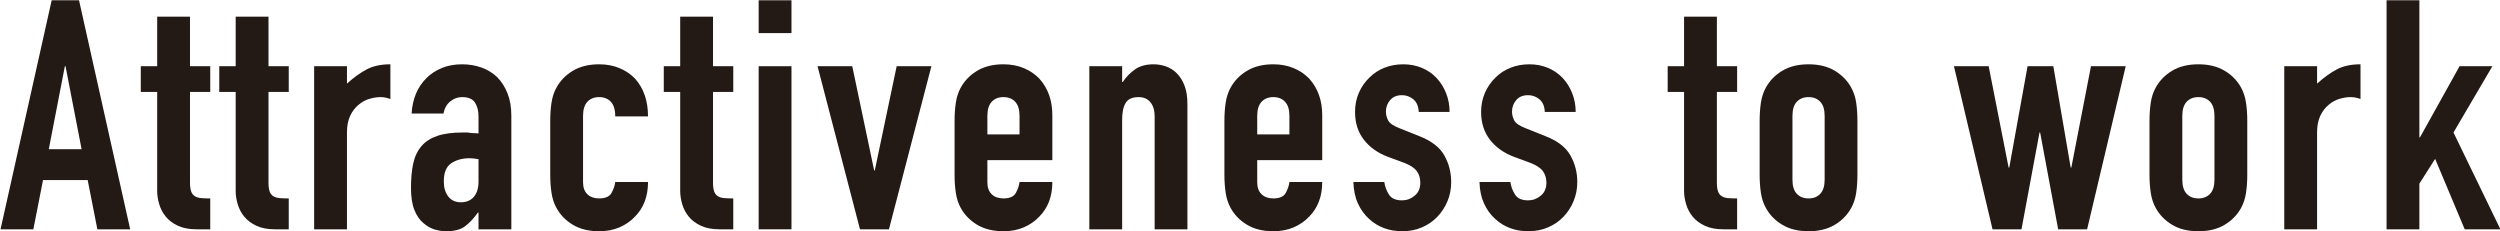
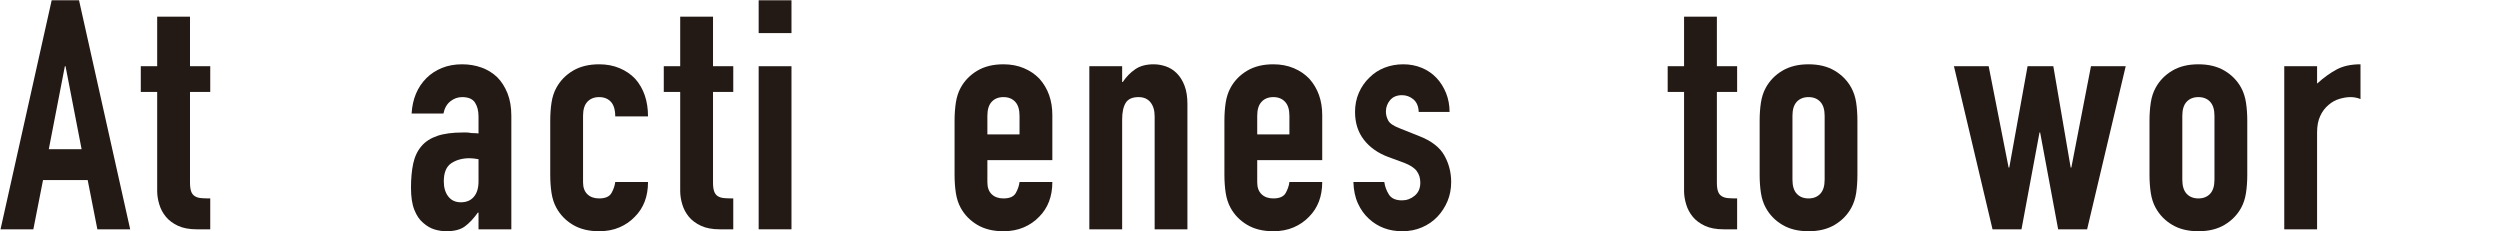
<svg xmlns="http://www.w3.org/2000/svg" width="100%" height="100%" viewBox="0 0 2670 247" xml:space="preserve" style="fill-rule:evenodd;clip-rule:evenodd;stroke-linejoin:round;stroke-miterlimit:2;">
  <g transform="matrix(1,0,0,1,-8346.55,-4195.54)">
    <g transform="matrix(4.167,0,0,4.167,1283.8,319.385)">
      <path d="M1715.84,968.447L1711.72,947.177L1711.55,947.177L1707.43,968.447L1715.84,968.447ZM1695.06,988.974L1708.17,930.277L1715.18,930.277L1728.29,988.974L1719.88,988.974L1717.4,976.361L1705.95,976.361L1703.47,988.974L1695.06,988.974Z" style="fill:rgb(35,25,21);fill-rule:nonzero;" />
    </g>
    <g transform="matrix(4.167,0,0,4.167,1283.8,319.385)">
      <path d="M1735.21,947.177L1735.21,934.481L1743.62,934.481L1743.62,947.177L1748.81,947.177L1748.81,953.772L1743.62,953.772L1743.62,976.938C1743.62,977.927 1743.72,978.698 1743.91,979.246C1744.1,979.796 1744.42,980.209 1744.86,980.483C1745.3,980.759 1745.83,980.923 1746.46,980.978C1747.1,981.033 1747.88,981.06 1748.81,981.06L1748.81,988.974L1745.35,988.974C1743.43,988.974 1741.82,988.673 1740.53,988.068C1739.24,987.463 1738.21,986.694 1737.44,985.759C1736.67,984.825 1736.1,983.768 1735.75,982.585C1735.39,981.404 1735.21,980.264 1735.21,979.164L1735.21,953.772L1731.01,953.772L1731.01,947.177L1735.21,947.177Z" style="fill:rgb(35,25,21);fill-rule:nonzero;" />
    </g>
    <g transform="matrix(4.167,0,0,4.167,1283.8,319.385)">
-       <path d="M1755.33,947.177L1755.33,934.481L1763.74,934.481L1763.74,947.177L1768.93,947.177L1768.93,953.772L1763.74,953.772L1763.74,976.938C1763.74,977.927 1763.83,978.698 1764.02,979.246C1764.22,979.796 1764.53,980.209 1764.97,980.483C1765.41,980.759 1765.95,980.923 1766.58,980.978C1767.21,981.033 1767.99,981.06 1768.93,981.06L1768.93,988.974L1765.47,988.974C1763.54,988.974 1761.93,988.673 1760.64,988.068C1759.35,987.463 1758.32,986.694 1757.55,985.759C1756.78,984.825 1756.22,983.768 1755.86,982.585C1755.5,981.404 1755.33,980.264 1755.33,979.164L1755.33,953.772L1751.12,953.772L1751.12,947.177L1755.33,947.177Z" style="fill:rgb(35,25,21);fill-rule:nonzero;" />
-     </g>
+       </g>
    <g transform="matrix(4.167,0,0,4.167,1283.8,319.385)">
-       <path d="M1775.44,988.974L1775.44,947.177L1783.85,947.177L1783.85,951.629C1785.55,950.091 1787.23,948.881 1788.88,948.001C1790.53,947.123 1792.56,946.682 1794.98,946.682L1794.98,955.586C1794.16,955.256 1793.3,955.091 1792.42,955.091C1791.54,955.091 1790.6,955.243 1789.58,955.545C1788.56,955.847 1787.64,956.356 1786.82,957.07C1785.94,957.785 1785.22,958.719 1784.68,959.873C1784.13,961.027 1783.85,962.457 1783.85,964.16L1783.85,988.974L1775.44,988.974Z" style="fill:rgb(35,25,21);fill-rule:nonzero;" />
-     </g>
+       </g>
    <g transform="matrix(4.167,0,0,4.167,1283.8,319.385)">
      <path d="M1817.57,971.002C1816.63,970.837 1815.86,970.755 1815.26,970.755C1813.45,970.755 1811.89,971.181 1810.6,972.033C1809.31,972.886 1808.67,974.438 1808.67,976.691C1808.67,978.285 1809.05,979.576 1809.82,980.565C1810.59,981.555 1811.66,982.049 1813.03,982.049C1814.46,982.049 1815.58,981.583 1816.37,980.648C1817.17,979.714 1817.57,978.395 1817.57,976.691L1817.57,971.002ZM1817.57,988.974L1817.57,984.687L1817.4,984.687C1816.3,986.227 1815.19,987.408 1814.07,988.232C1812.94,989.057 1811.36,989.469 1809.32,989.469C1808.34,989.469 1807.33,989.317 1806.32,989.016C1805.3,988.714 1804.32,988.15 1803.39,987.326C1802.45,986.557 1801.7,985.444 1801.12,983.987C1800.54,982.531 1800.26,980.648 1800.26,978.34C1800.26,975.977 1800.45,973.902 1800.83,972.115C1801.22,970.33 1801.93,968.832 1802.98,967.622C1803.97,966.468 1805.31,965.602 1807.02,965.025C1808.72,964.448 1810.89,964.16 1813.53,964.16L1814.44,964.16C1814.77,964.16 1815.07,964.188 1815.34,964.242C1815.62,964.298 1815.95,964.325 1816.33,964.325C1816.72,964.325 1817.13,964.353 1817.57,964.407L1817.57,960.038C1817.57,958.609 1817.27,957.428 1816.66,956.493C1816.06,955.559 1814.96,955.091 1813.36,955.091C1812.26,955.091 1811.26,955.449 1810.36,956.163C1809.45,956.878 1808.86,957.923 1808.58,959.296L1800.42,959.296C1800.64,955.559 1801.91,952.536 1804.21,950.227C1805.31,949.128 1806.63,948.263 1808.17,947.63C1809.71,946.999 1811.44,946.682 1813.36,946.682C1815.12,946.682 1816.77,946.958 1818.31,947.507C1819.85,948.057 1821.2,948.881 1822.35,949.98C1823.45,951.08 1824.33,952.453 1824.99,954.102C1825.65,955.751 1825.98,957.675 1825.98,959.873L1825.98,988.974L1817.57,988.974Z" style="fill:rgb(35,25,21);fill-rule:nonzero;" />
    </g>
    <g transform="matrix(4.167,0,0,4.167,1283.8,319.385)">
      <path d="M1844.36,976.938C1844.36,978.257 1844.73,979.275 1845.47,979.988C1846.22,980.703 1847.22,981.06 1848.48,981.06C1850.08,981.06 1851.13,980.594 1851.66,979.659C1852.18,978.725 1852.5,977.791 1852.61,976.856L1861.01,976.856C1861.01,980.538 1859.89,983.506 1857.63,985.759C1856.53,986.913 1855.22,987.82 1853.68,988.48C1852.14,989.139 1850.41,989.469 1848.48,989.469C1845.85,989.469 1843.61,988.92 1841.76,987.82C1839.92,986.721 1838.51,985.265 1837.52,983.451C1836.91,982.352 1836.5,981.088 1836.28,979.659C1836.06,978.23 1835.95,976.664 1835.95,974.959L1835.95,961.192C1835.95,959.489 1836.06,957.923 1836.28,956.493C1836.5,955.064 1836.91,953.8 1837.52,952.7C1838.51,950.887 1839.92,949.431 1841.76,948.331C1843.61,947.232 1845.85,946.682 1848.48,946.682C1850.41,946.682 1852.15,947.012 1853.72,947.672C1855.29,948.331 1856.62,949.238 1857.72,950.392C1859.91,952.865 1861.01,956.08 1861.01,960.038L1852.61,960.038C1852.61,958.335 1852.23,957.084 1851.49,956.287C1850.75,955.491 1849.75,955.091 1848.48,955.091C1847.22,955.091 1846.22,955.491 1845.47,956.287C1844.73,957.084 1844.36,958.279 1844.36,959.873L1844.36,976.938Z" style="fill:rgb(35,25,21);fill-rule:nonzero;" />
    </g>
    <g transform="matrix(4.167,0,0,4.167,1283.8,319.385)">
      <path d="M1869.26,947.177L1869.26,934.481L1877.67,934.481L1877.67,947.177L1882.86,947.177L1882.86,953.772L1877.67,953.772L1877.67,976.938C1877.67,977.927 1877.76,978.698 1877.96,979.246C1878.15,979.796 1878.46,980.209 1878.9,980.483C1879.34,980.759 1879.88,980.923 1880.51,980.978C1881.14,981.033 1881.93,981.06 1882.86,981.06L1882.86,988.974L1879.4,988.974C1877.47,988.974 1875.87,988.673 1874.58,988.068C1873.28,987.463 1872.25,986.694 1871.48,985.759C1870.71,984.825 1870.15,983.768 1869.79,982.585C1869.44,981.404 1869.26,980.264 1869.26,979.164L1869.26,953.772L1865.05,953.772L1865.05,947.177L1869.26,947.177Z" style="fill:rgb(35,25,21);fill-rule:nonzero;" />
    </g>
    <g transform="matrix(4.167,0,0,4.167,1283.8,319.385)">
      <path d="M1889.37,988.974L1889.37,947.177L1897.78,947.177L1897.78,988.974L1889.37,988.974ZM1889.37,938.685L1889.37,930.277L1897.78,930.277L1897.78,938.685L1889.37,938.685Z" style="fill:rgb(35,25,21);fill-rule:nonzero;" />
    </g>
    <g transform="matrix(4.167,0,0,4.167,1283.8,319.385)">
-       <path d="M1933.64,947.177L1922.76,988.974L1915.34,988.974L1904.46,947.177L1913.36,947.177L1918.97,973.888L1919.13,973.888L1924.74,947.177L1933.64,947.177Z" style="fill:rgb(35,25,21);fill-rule:nonzero;" />
-     </g>
+       </g>
    <g transform="matrix(4.167,0,0,4.167,1283.8,319.385)">
      <path d="M1947.99,964.654L1956.23,964.654L1956.23,959.873C1956.23,958.279 1955.86,957.084 1955.12,956.287C1954.38,955.491 1953.37,955.091 1952.11,955.091C1950.84,955.091 1949.84,955.491 1949.1,956.287C1948.36,957.084 1947.99,958.279 1947.99,959.873L1947.99,964.654ZM1964.64,971.25L1947.99,971.25L1947.99,976.938C1947.99,978.257 1948.36,979.275 1949.1,979.988C1949.84,980.703 1950.84,981.06 1952.11,981.06C1953.7,981.06 1954.76,980.594 1955.28,979.659C1955.8,978.725 1956.12,977.791 1956.23,976.856L1964.64,976.856C1964.64,980.538 1963.51,983.506 1961.26,985.759C1960.16,986.913 1958.84,987.82 1957.3,988.48C1955.76,989.139 1954.03,989.469 1952.11,989.469C1949.47,989.469 1947.23,988.92 1945.39,987.82C1943.55,986.721 1942.13,985.265 1941.14,983.451C1940.54,982.352 1940.13,981.088 1939.91,979.659C1939.69,978.23 1939.58,976.664 1939.58,974.959L1939.58,961.192C1939.58,959.489 1939.69,957.923 1939.91,956.493C1940.13,955.064 1940.54,953.8 1941.14,952.7C1942.13,950.887 1943.55,949.431 1945.39,948.331C1947.23,947.232 1949.47,946.682 1952.11,946.682C1954.03,946.682 1955.78,947.012 1957.34,947.672C1958.91,948.331 1960.24,949.238 1961.34,950.392C1963.54,952.865 1964.64,955.971 1964.64,959.708L1964.64,971.25Z" style="fill:rgb(35,25,21);fill-rule:nonzero;" />
    </g>
    <g transform="matrix(4.167,0,0,4.167,1283.8,319.385)">
      <path d="M1974.12,988.974L1974.12,947.177L1982.53,947.177L1982.53,951.216L1982.69,951.216C1983.57,949.897 1984.63,948.813 1985.87,947.96C1987.1,947.109 1988.68,946.682 1990.61,946.682C1991.65,946.682 1992.7,946.861 1993.74,947.218C1994.78,947.576 1995.72,948.166 1996.54,948.991C1997.37,949.815 1998.03,950.874 1998.52,952.165C1999.02,953.457 1999.26,955.037 1999.26,956.905L1999.26,988.974L1990.86,988.974L1990.86,960.038C1990.86,958.5 1990.5,957.29 1989.78,956.41C1989.07,955.532 1988.05,955.091 1986.73,955.091C1985.14,955.091 1984.04,955.586 1983.44,956.575C1982.83,957.564 1982.53,958.994 1982.53,960.862L1982.53,988.974L1974.12,988.974Z" style="fill:rgb(35,25,21);fill-rule:nonzero;" />
    </g>
    <g transform="matrix(4.167,0,0,4.167,1283.8,319.385)">
      <path d="M2017.15,964.654L2025.4,964.654L2025.4,959.873C2025.4,958.279 2025.03,957.084 2024.28,956.287C2023.54,955.491 2022.54,955.091 2021.28,955.091C2020.01,955.091 2019.01,955.491 2018.27,956.287C2017.52,957.084 2017.15,958.279 2017.15,959.873L2017.15,964.654ZM2033.81,971.25L2017.15,971.25L2017.15,976.938C2017.15,978.257 2017.52,979.275 2018.27,979.988C2019.01,980.703 2020.01,981.06 2021.28,981.06C2022.87,981.06 2023.93,980.594 2024.45,979.659C2024.97,978.725 2025.29,977.791 2025.4,976.856L2033.81,976.856C2033.81,980.538 2032.68,983.506 2030.43,985.759C2029.33,986.913 2028.01,987.82 2026.47,988.48C2024.93,989.139 2023.2,989.469 2021.28,989.469C2018.64,989.469 2016.4,988.92 2014.56,987.82C2012.71,986.721 2011.3,985.265 2010.31,983.451C2009.71,982.352 2009.29,981.088 2009.07,979.659C2008.85,978.23 2008.74,976.664 2008.74,974.959L2008.74,961.192C2008.74,959.489 2008.85,957.923 2009.07,956.493C2009.29,955.064 2009.71,953.8 2010.31,952.7C2011.3,950.887 2012.71,949.431 2014.56,948.331C2016.4,947.232 2018.64,946.682 2021.28,946.682C2023.2,946.682 2024.94,947.012 2026.51,947.672C2028.08,948.331 2029.41,949.238 2030.51,950.392C2032.71,952.865 2033.81,955.971 2033.81,959.708L2033.81,971.25Z" style="fill:rgb(35,25,21);fill-rule:nonzero;" />
    </g>
    <g transform="matrix(4.167,0,0,4.167,1283.8,319.385)">
      <path d="M2058.54,958.883C2058.48,957.455 2058.03,956.383 2057.18,955.668C2056.33,954.955 2055.35,954.597 2054.25,954.597C2052.93,954.597 2051.92,955.023 2051.2,955.874C2050.49,956.727 2050.13,957.702 2050.13,958.801C2050.13,959.571 2050.32,960.326 2050.71,961.068C2051.09,961.81 2052.08,962.484 2053.67,963.088L2058.62,965.067C2061.75,966.276 2063.91,967.925 2065.09,970.013C2066.27,972.102 2066.86,974.382 2066.86,976.856C2066.86,978.615 2066.55,980.25 2065.92,981.761C2065.28,983.273 2064.42,984.605 2063.32,985.759C2062.22,986.913 2060.9,987.82 2059.36,988.48C2057.82,989.139 2056.15,989.469 2054.33,989.469C2050.93,989.469 2048.07,988.397 2045.76,986.254C2044.61,985.21 2043.67,983.904 2042.96,982.338C2042.24,980.772 2041.86,978.945 2041.8,976.856L2049.72,976.856C2049.88,978.01 2050.28,979.081 2050.91,980.071C2051.54,981.06 2052.66,981.555 2054.25,981.555C2055.46,981.555 2056.55,981.157 2057.51,980.359C2058.47,979.563 2058.95,978.45 2058.95,977.02C2058.95,975.866 2058.65,974.877 2058.04,974.053C2057.44,973.228 2056.34,972.515 2054.75,971.909L2050.71,970.425C2048.07,969.436 2045.99,967.966 2044.48,966.015C2042.97,964.064 2042.22,961.686 2042.22,958.883C2042.22,957.125 2042.54,955.491 2043.2,953.978C2043.86,952.467 2044.77,951.162 2045.93,950.062C2047.02,948.964 2048.32,948.125 2049.8,947.548C2051.28,946.971 2052.88,946.682 2054.58,946.682C2056.28,946.682 2057.86,946.985 2059.32,947.589C2060.78,948.194 2062.03,949.046 2063.07,950.145C2064.12,951.245 2064.94,952.55 2065.55,954.061C2066.15,955.573 2066.45,957.181 2066.45,958.883L2058.54,958.883Z" style="fill:rgb(35,25,21);fill-rule:nonzero;" />
    </g>
    <g transform="matrix(4.167,0,0,4.167,1283.8,319.385)">
-       <path d="M2090.85,958.883C2090.8,957.455 2090.35,956.383 2089.49,955.668C2088.64,954.955 2087.67,954.597 2086.57,954.597C2085.25,954.597 2084.23,955.023 2083.52,955.874C2082.8,956.727 2082.45,957.702 2082.45,958.801C2082.45,959.571 2082.64,960.326 2083.02,961.068C2083.41,961.81 2084.4,962.484 2085.99,963.088L2090.94,965.067C2094.07,966.276 2096.23,967.925 2097.41,970.013C2098.59,972.102 2099.18,974.382 2099.18,976.856C2099.18,978.615 2098.86,980.25 2098.23,981.761C2097.6,983.273 2096.74,984.605 2095.64,985.759C2094.54,986.913 2093.22,987.82 2091.68,988.48C2090.14,989.139 2088.46,989.469 2086.65,989.469C2083.24,989.469 2080.38,988.397 2078.08,986.254C2076.92,985.21 2075.99,983.904 2075.27,982.338C2074.56,980.772 2074.17,978.945 2074.12,976.856L2082.03,976.856C2082.2,978.01 2082.6,979.081 2083.23,980.071C2083.86,981.06 2084.97,981.555 2086.57,981.555C2087.78,981.555 2088.86,981.157 2089.82,980.359C2090.79,979.563 2091.27,978.45 2091.27,977.02C2091.27,975.866 2090.96,974.877 2090.36,974.053C2089.75,973.228 2088.66,972.515 2087.06,971.909L2083.02,970.425C2080.38,969.436 2078.31,967.966 2076.8,966.015C2075.29,964.064 2074.53,961.686 2074.53,958.883C2074.53,957.125 2074.86,955.491 2075.52,953.978C2076.18,952.467 2077.09,951.162 2078.24,950.062C2079.34,948.964 2080.63,948.125 2082.12,947.548C2083.6,946.971 2085.19,946.682 2086.9,946.682C2088.6,946.682 2090.18,946.985 2091.64,947.589C2093.09,948.194 2094.34,949.046 2095.39,950.145C2096.43,951.245 2097.26,952.55 2097.86,954.061C2098.47,955.573 2098.77,957.181 2098.77,958.883L2090.85,958.883Z" style="fill:rgb(35,25,21);fill-rule:nonzero;" />
-     </g>
+       </g>
    <g transform="matrix(4.167,0,0,4.167,1283.8,319.385)">
      <path d="M2126.55,947.177L2126.55,934.481L2134.96,934.481L2134.96,947.177L2140.15,947.177L2140.15,953.772L2134.96,953.772L2134.96,976.938C2134.96,977.927 2135.05,978.698 2135.25,979.246C2135.44,979.796 2135.75,980.209 2136.2,980.483C2136.63,980.759 2137.17,980.923 2137.8,980.978C2138.43,981.033 2139.22,981.06 2140.15,981.06L2140.15,988.974L2136.69,988.974C2134.77,988.974 2133.16,988.673 2131.87,988.068C2130.58,987.463 2129.54,986.694 2128.78,985.759C2128.01,984.825 2127.44,983.768 2127.09,982.585C2126.73,981.404 2126.55,980.264 2126.55,979.164L2126.55,953.772L2122.35,953.772L2122.35,947.177L2126.55,947.177Z" style="fill:rgb(35,25,21);fill-rule:nonzero;" />
    </g>
    <g transform="matrix(4.167,0,0,4.167,1283.8,319.385)">
      <path d="M2154.33,976.278C2154.33,977.873 2154.7,979.069 2155.44,979.865C2156.19,980.662 2157.19,981.06 2158.45,981.06C2159.72,981.06 2160.72,980.662 2161.46,979.865C2162.21,979.069 2162.58,977.873 2162.58,976.278L2162.58,959.873C2162.58,958.279 2162.21,957.084 2161.46,956.287C2160.72,955.491 2159.72,955.091 2158.45,955.091C2157.19,955.091 2156.19,955.491 2155.44,956.287C2154.7,957.084 2154.33,958.279 2154.33,959.873L2154.33,976.278ZM2145.92,961.192C2145.92,959.489 2146.03,957.923 2146.25,956.493C2146.47,955.064 2146.88,953.8 2147.49,952.7C2148.48,950.887 2149.89,949.431 2151.74,948.331C2153.58,947.232 2155.82,946.682 2158.45,946.682C2161.09,946.682 2163.33,947.232 2165.17,948.331C2167.01,949.431 2168.43,950.887 2169.42,952.7C2170.02,953.8 2170.44,955.064 2170.66,956.493C2170.87,957.923 2170.98,959.489 2170.98,961.192L2170.98,974.959C2170.98,976.664 2170.87,978.23 2170.66,979.659C2170.44,981.088 2170.02,982.352 2169.42,983.451C2168.43,985.265 2167.01,986.721 2165.17,987.82C2163.33,988.92 2161.09,989.469 2158.45,989.469C2155.82,989.469 2153.58,988.92 2151.74,987.82C2149.89,986.721 2148.48,985.265 2147.49,983.451C2146.88,982.352 2146.47,981.088 2146.25,979.659C2146.03,978.23 2145.92,976.664 2145.92,974.959L2145.92,961.192Z" style="fill:rgb(35,25,21);fill-rule:nonzero;" />
    </g>
    <g transform="matrix(4.167,0,0,4.167,1283.8,319.385)">
      <path d="M2239.74,947.177L2229.85,988.974L2222.43,988.974L2217.81,964.16L2217.65,964.16L2213.03,988.974L2205.61,988.974L2195.72,947.177L2204.62,947.177L2209.73,973.146L2209.9,973.146L2214.59,947.177L2221.19,947.177L2225.64,973.146L2225.81,973.146L2230.84,947.177L2239.74,947.177Z" style="fill:rgb(35,25,21);fill-rule:nonzero;" />
    </g>
    <g transform="matrix(4.167,0,0,4.167,1283.8,319.385)">
      <path d="M2254.25,976.278C2254.25,977.873 2254.62,979.069 2255.36,979.865C2256.1,980.662 2257.11,981.06 2258.37,981.06C2259.63,981.06 2260.64,980.662 2261.38,979.865C2262.12,979.069 2262.49,977.873 2262.49,976.278L2262.49,959.873C2262.49,958.279 2262.12,957.084 2261.38,956.287C2260.64,955.491 2259.63,955.091 2258.37,955.091C2257.11,955.091 2256.1,955.491 2255.36,956.287C2254.62,957.084 2254.25,958.279 2254.25,959.873L2254.25,976.278ZM2245.84,961.192C2245.84,959.489 2245.95,957.923 2246.17,956.493C2246.39,955.064 2246.8,953.8 2247.41,952.7C2248.4,950.887 2249.81,949.431 2251.65,948.331C2253.49,947.232 2255.73,946.682 2258.37,946.682C2261.01,946.682 2263.25,947.232 2265.09,948.331C2266.93,949.431 2268.35,950.887 2269.34,952.7C2269.94,953.8 2270.35,955.064 2270.57,956.493C2270.79,957.923 2270.9,959.489 2270.9,961.192L2270.9,974.959C2270.9,976.664 2270.79,978.23 2270.57,979.659C2270.35,981.088 2269.94,982.352 2269.34,983.451C2268.35,985.265 2266.93,986.721 2265.09,987.82C2263.25,988.92 2261.01,989.469 2258.37,989.469C2255.73,989.469 2253.49,988.92 2251.65,987.82C2249.81,986.721 2248.4,985.265 2247.41,983.451C2246.8,982.352 2246.39,981.088 2246.17,979.659C2245.95,978.23 2245.84,976.664 2245.84,974.959L2245.84,961.192Z" style="fill:rgb(35,25,21);fill-rule:nonzero;" />
    </g>
    <g transform="matrix(4.167,0,0,4.167,1283.8,319.385)">
      <path d="M2280.38,988.974L2280.38,947.177L2288.79,947.177L2288.79,951.629C2290.49,950.091 2292.17,948.881 2293.82,948.001C2295.47,947.123 2297.5,946.682 2299.92,946.682L2299.92,955.586C2299.1,955.256 2298.24,955.091 2297.36,955.091C2296.48,955.091 2295.54,955.243 2294.52,955.545C2293.5,955.847 2292.58,956.356 2291.76,957.07C2290.88,957.785 2290.16,958.719 2289.62,959.873C2289.07,961.027 2288.79,962.457 2288.79,964.16L2288.79,988.974L2280.38,988.974Z" style="fill:rgb(35,25,21);fill-rule:nonzero;" />
    </g>
    <g transform="matrix(4.167,0,0,4.167,1283.8,319.385)">
-       <path d="M2306.6,988.974L2306.6,930.277L2315.01,930.277L2315.01,965.396L2315.17,965.396L2325.31,947.177L2333.72,947.177L2323.75,964.16L2335.78,988.974L2326.63,988.974L2319.05,970.92L2315.01,977.268L2315.01,988.974L2306.6,988.974Z" style="fill:rgb(35,25,21);fill-rule:nonzero;" />
-     </g>
+       </g>
  </g>
</svg>